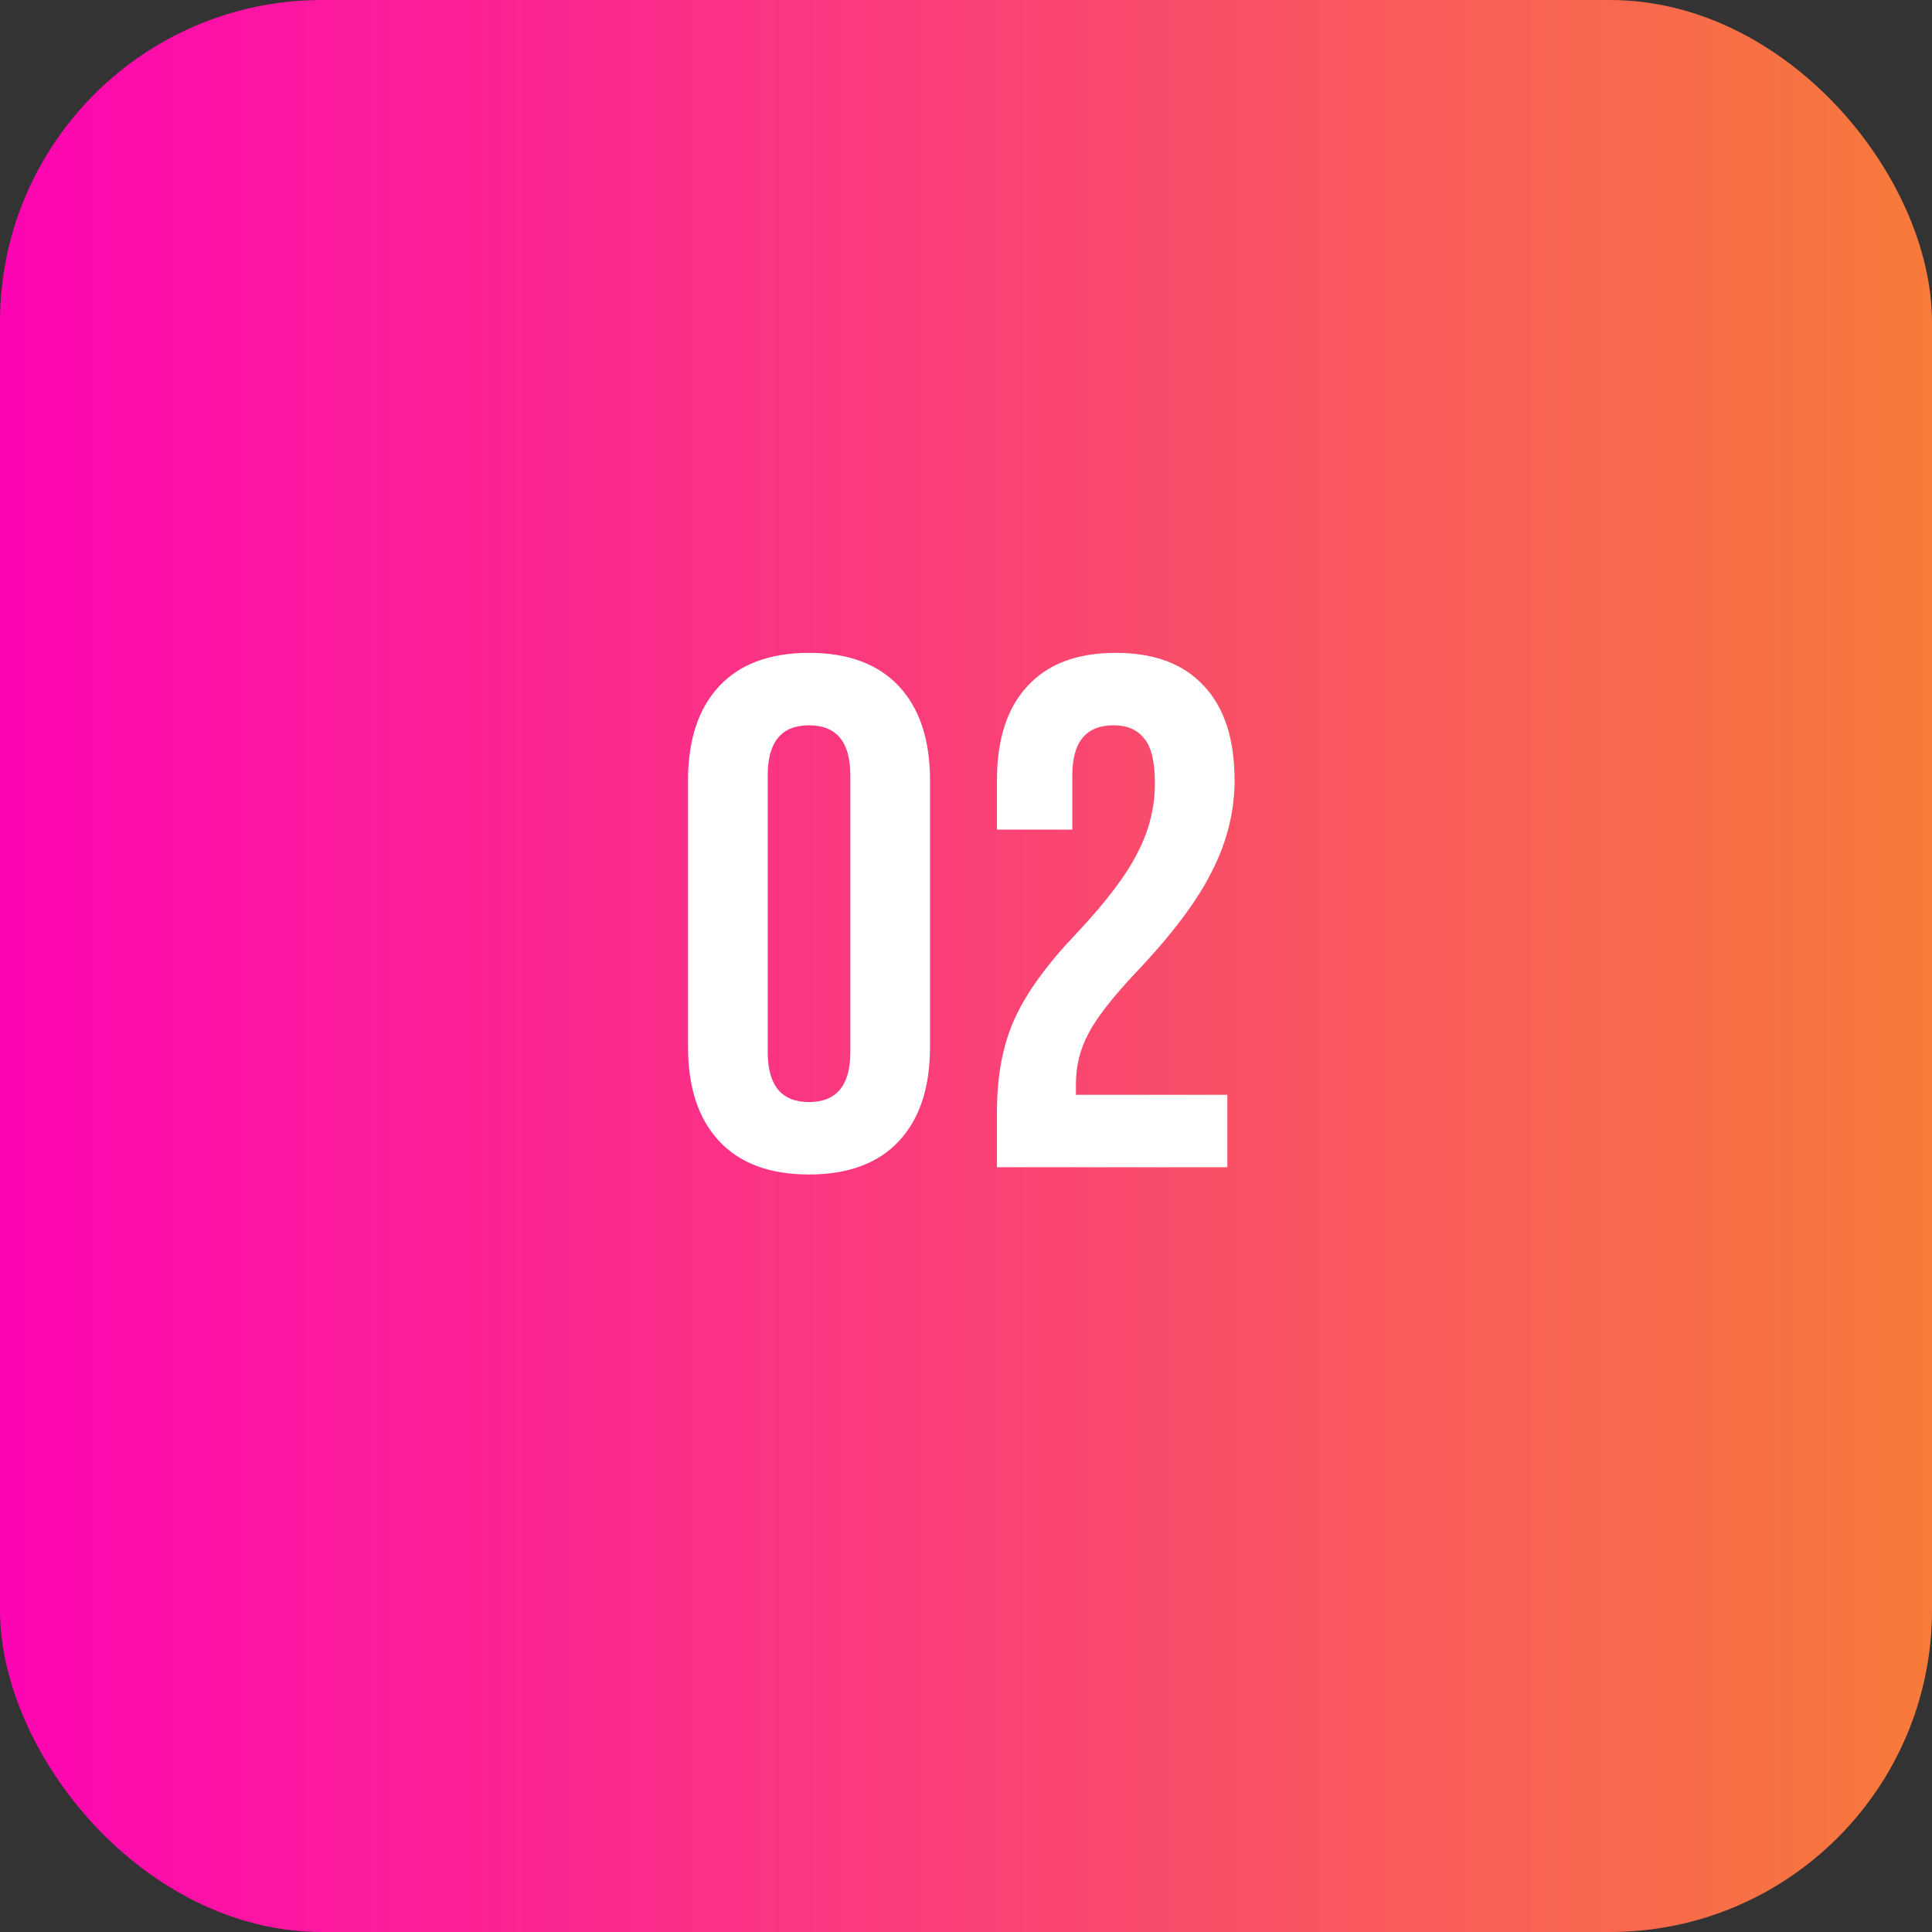
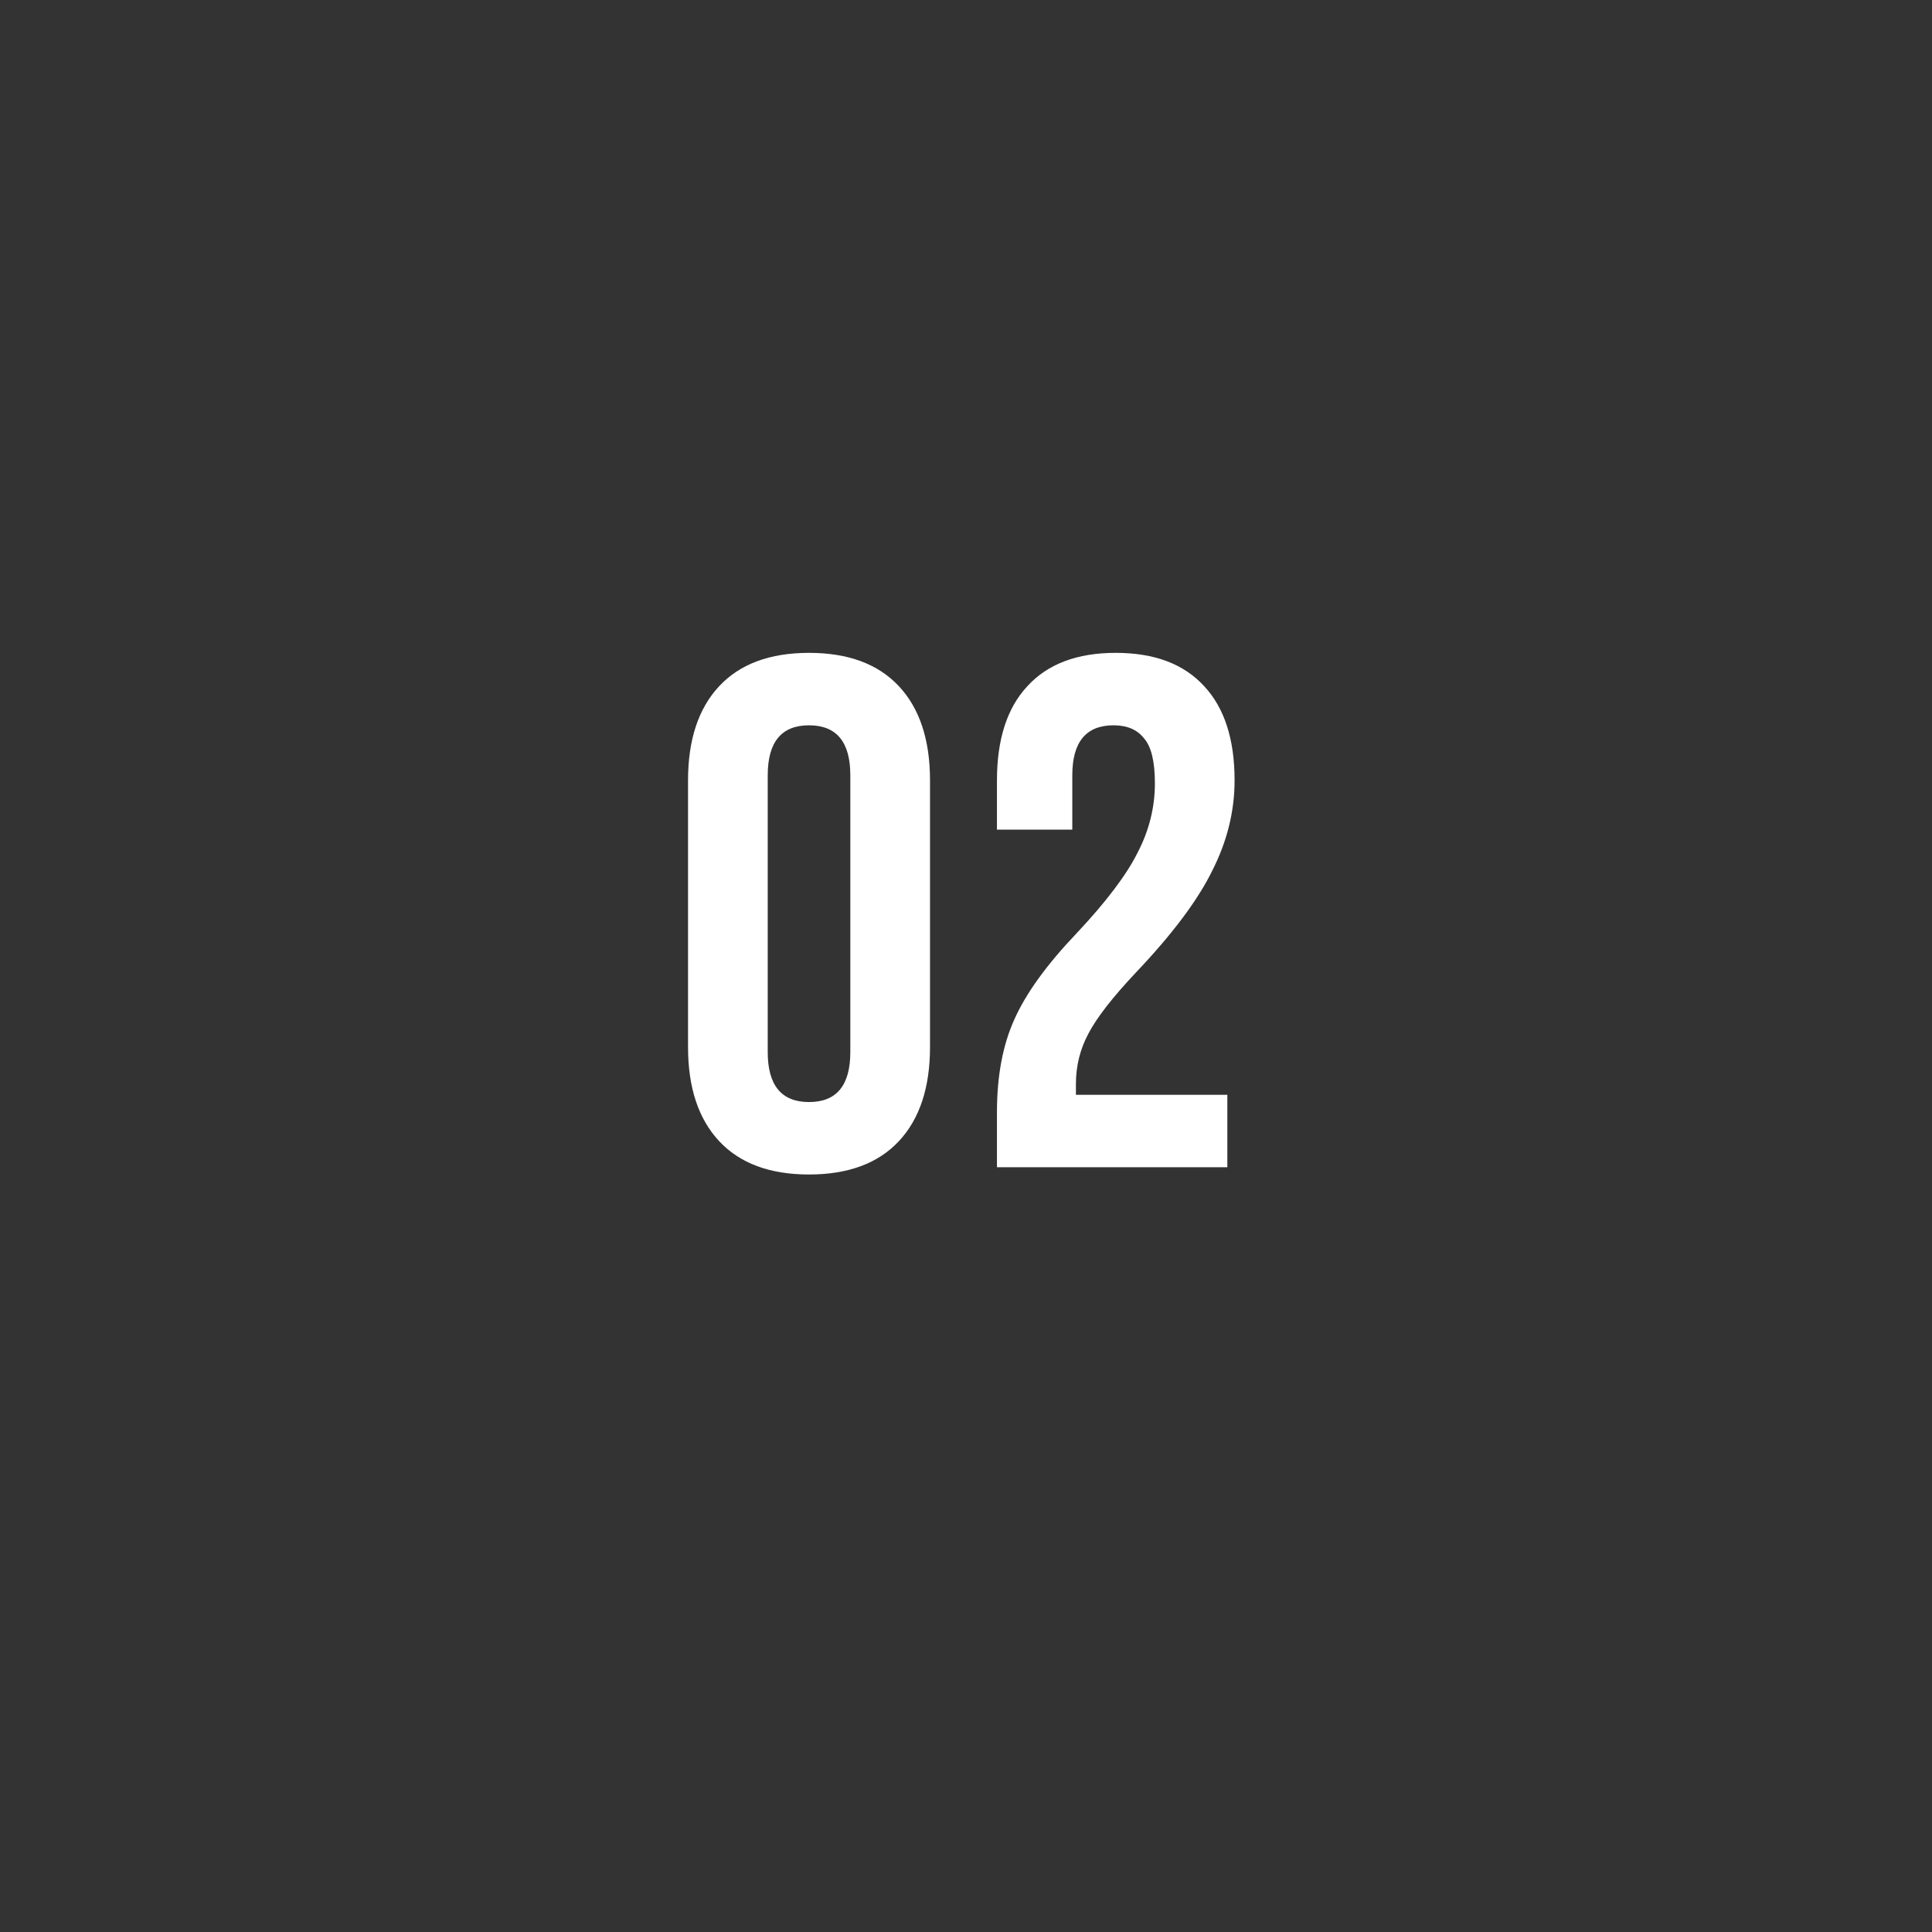
<svg xmlns="http://www.w3.org/2000/svg" width="48" height="48" viewBox="0 0 48 48" fill="none">
  <rect x="0" y="0" width="48" height="48" fill="#333333" stroke="none" />
-   <rect width="48" height="48" rx="8" fill="url(#paint0_linear_5272_80)" />
  <path d="M20.1 29.18C19.128 29.18 18.384 28.904 17.868 28.352C17.352 27.8 17.094 27.02 17.094 26.012V19.388C17.094 18.38 17.352 17.6 17.868 17.048C18.384 16.496 19.128 16.22 20.1 16.22C21.072 16.22 21.816 16.496 22.332 17.048C22.848 17.6 23.106 18.38 23.106 19.388V26.012C23.106 27.02 22.848 27.8 22.332 28.352C21.816 28.904 21.072 29.18 20.1 29.18ZM20.1 27.38C20.784 27.38 21.126 26.966 21.126 26.138V19.262C21.126 18.434 20.784 18.02 20.1 18.02C19.416 18.02 19.074 18.434 19.074 19.262V26.138C19.074 26.966 19.416 27.38 20.1 27.38ZM24.769 27.632C24.769 26.732 24.913 25.964 25.201 25.328C25.489 24.68 26.005 23.966 26.749 23.186C27.481 22.406 27.985 21.74 28.261 21.188C28.549 20.636 28.693 20.06 28.693 19.46C28.693 18.92 28.603 18.548 28.423 18.344C28.255 18.128 28.003 18.02 27.667 18.02C26.983 18.02 26.641 18.434 26.641 19.262V20.612H24.769V19.388C24.769 18.368 25.021 17.588 25.525 17.048C26.029 16.496 26.761 16.22 27.721 16.22C28.681 16.22 29.413 16.496 29.917 17.048C30.421 17.588 30.673 18.368 30.673 19.388C30.673 20.156 30.487 20.906 30.115 21.638C29.755 22.37 29.125 23.21 28.225 24.158C27.637 24.782 27.241 25.292 27.037 25.688C26.833 26.072 26.731 26.486 26.731 26.93V27.2H30.493V29H24.769V27.632Z" fill="white" />
  <defs>
    <linearGradient id="paint0_linear_5272_80" x1="0.061" y1="24.061" x2="48" y2="24.061" gradientUnits="userSpaceOnUse">
      <stop stop-color="#FD05B3" />
      <stop offset="1" stop-color="#F77B3A" />
    </linearGradient>
  </defs>
</svg>